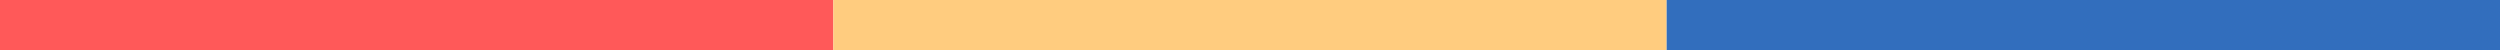
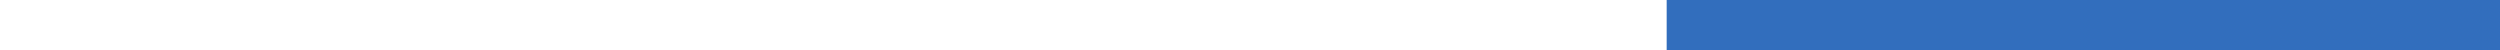
<svg xmlns="http://www.w3.org/2000/svg" width="300" height="6" viewBox="0 0 300 6" fill="none">
-   <rect width="100" height="6" fill="#FF5959" />
-   <rect x="100" width="100" height="6" fill="#FFCC7F" />
  <rect x="200" width="100" height="6" fill="#326EBD" />
</svg>